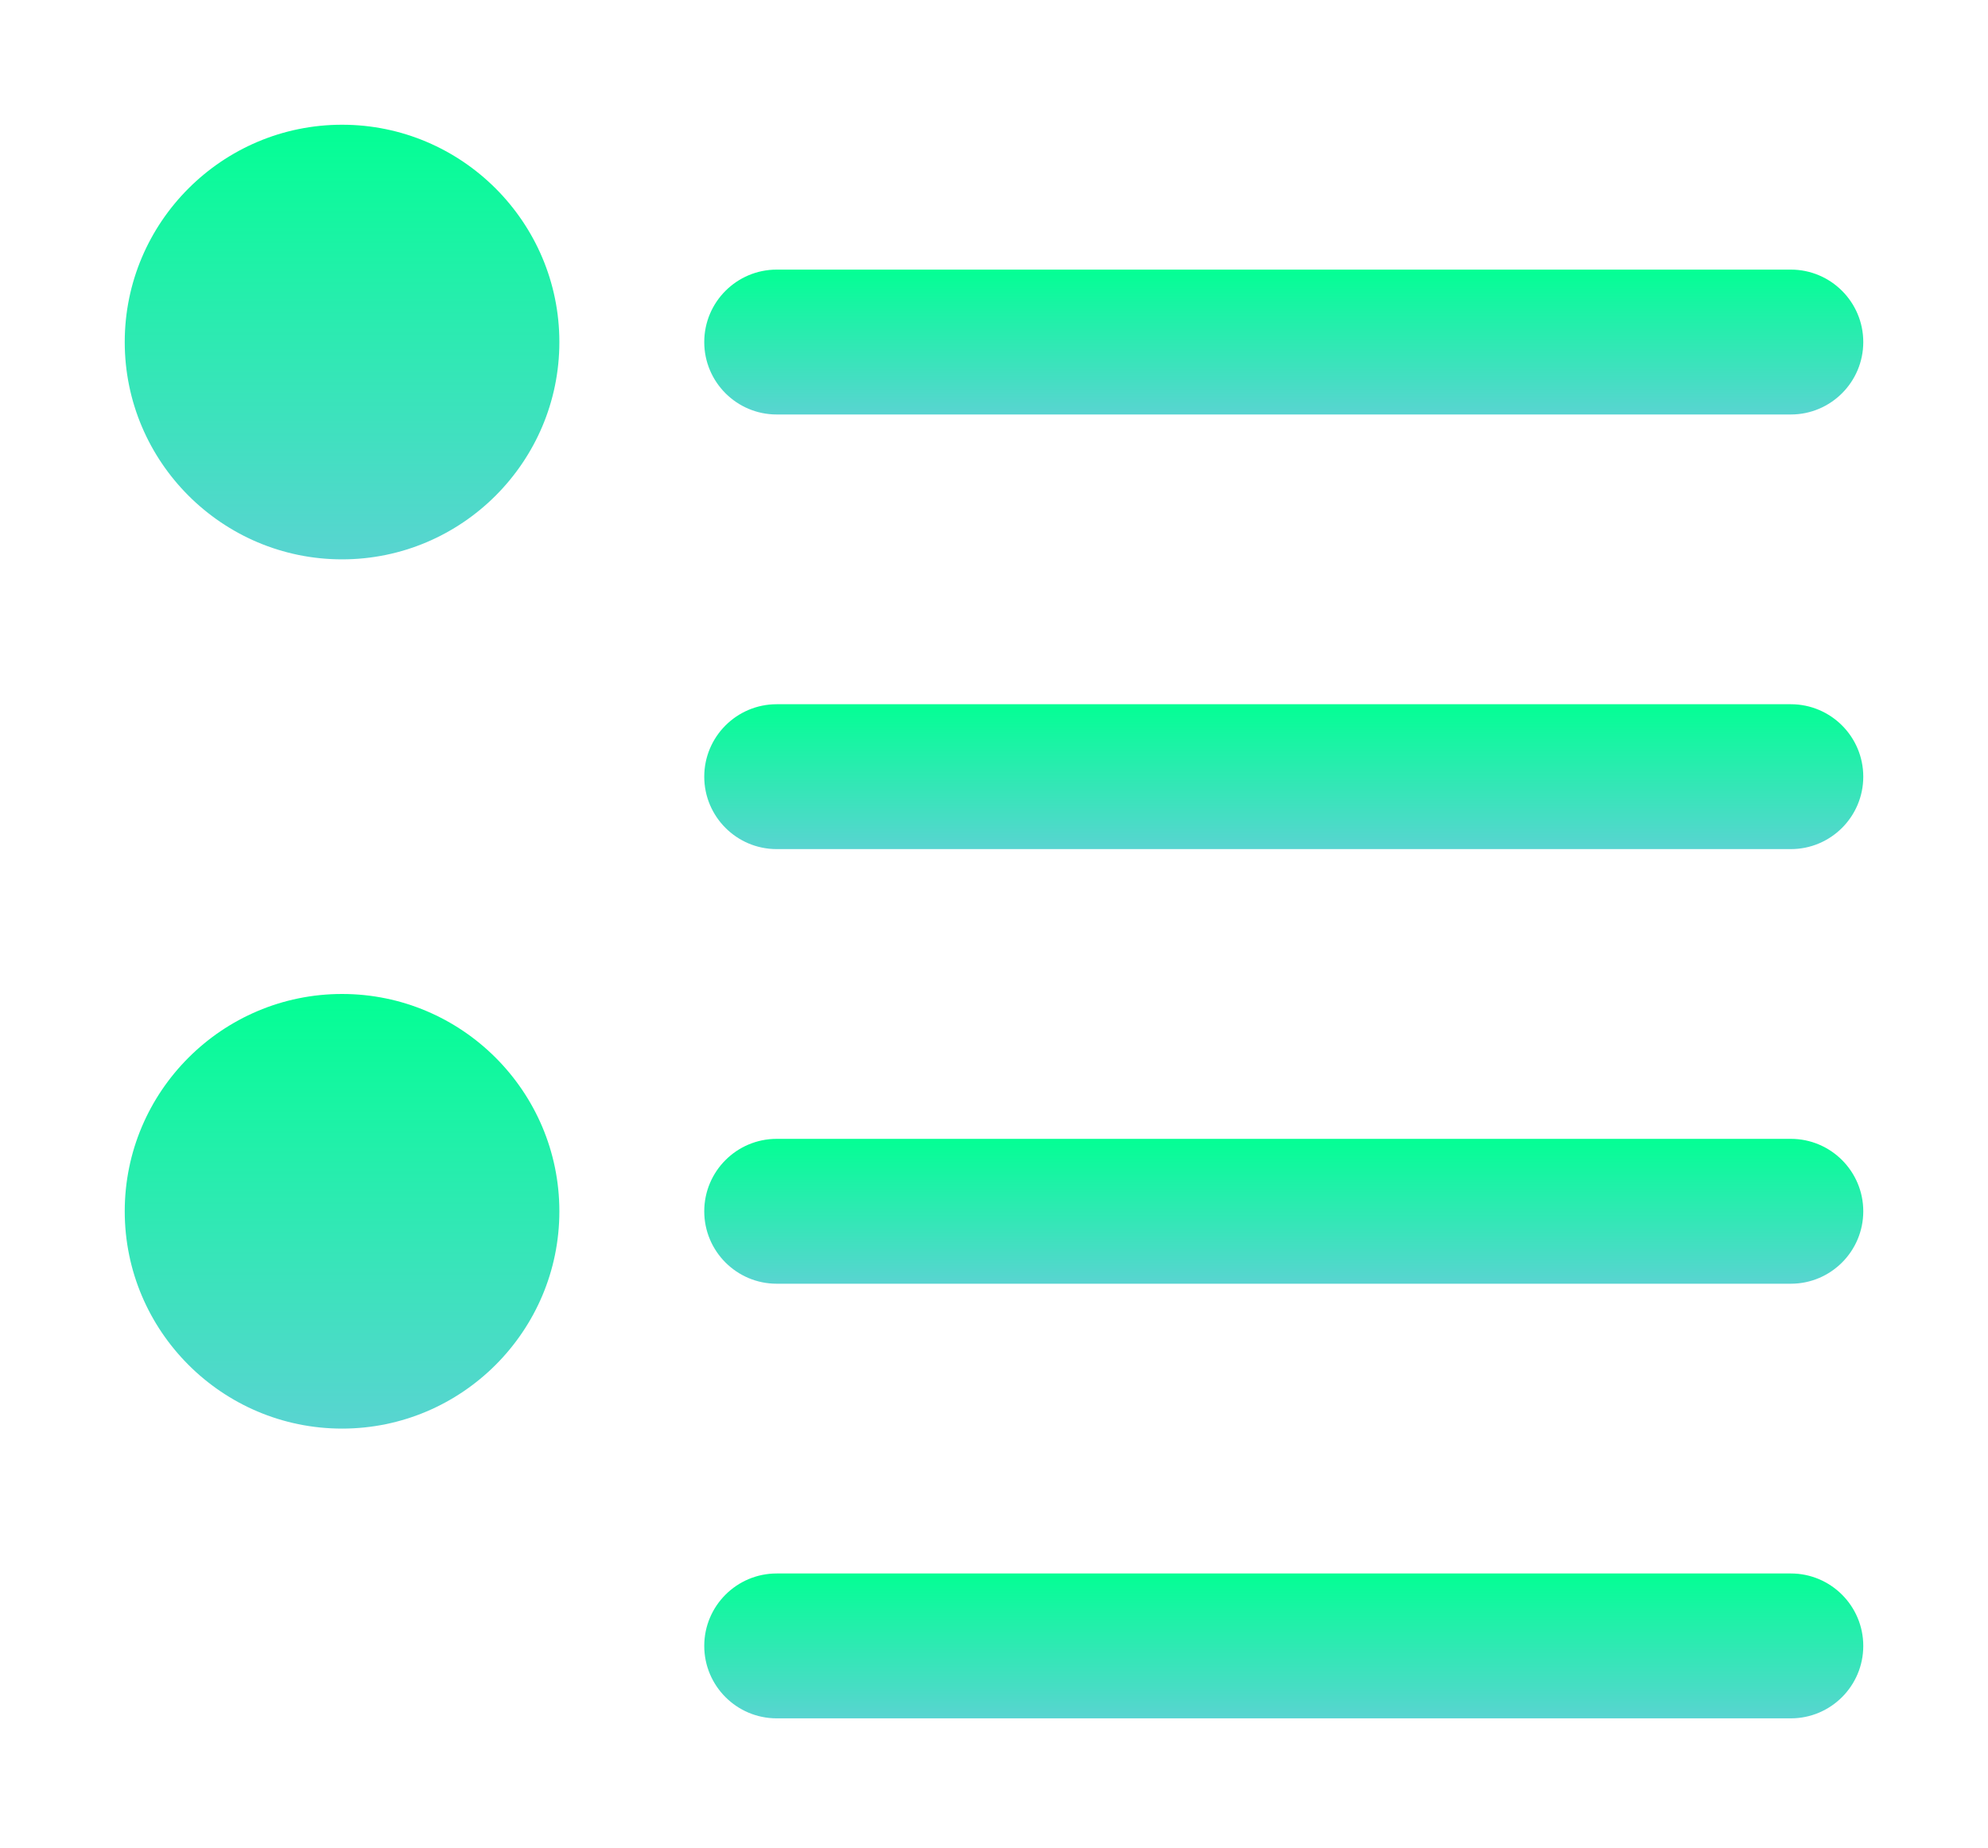
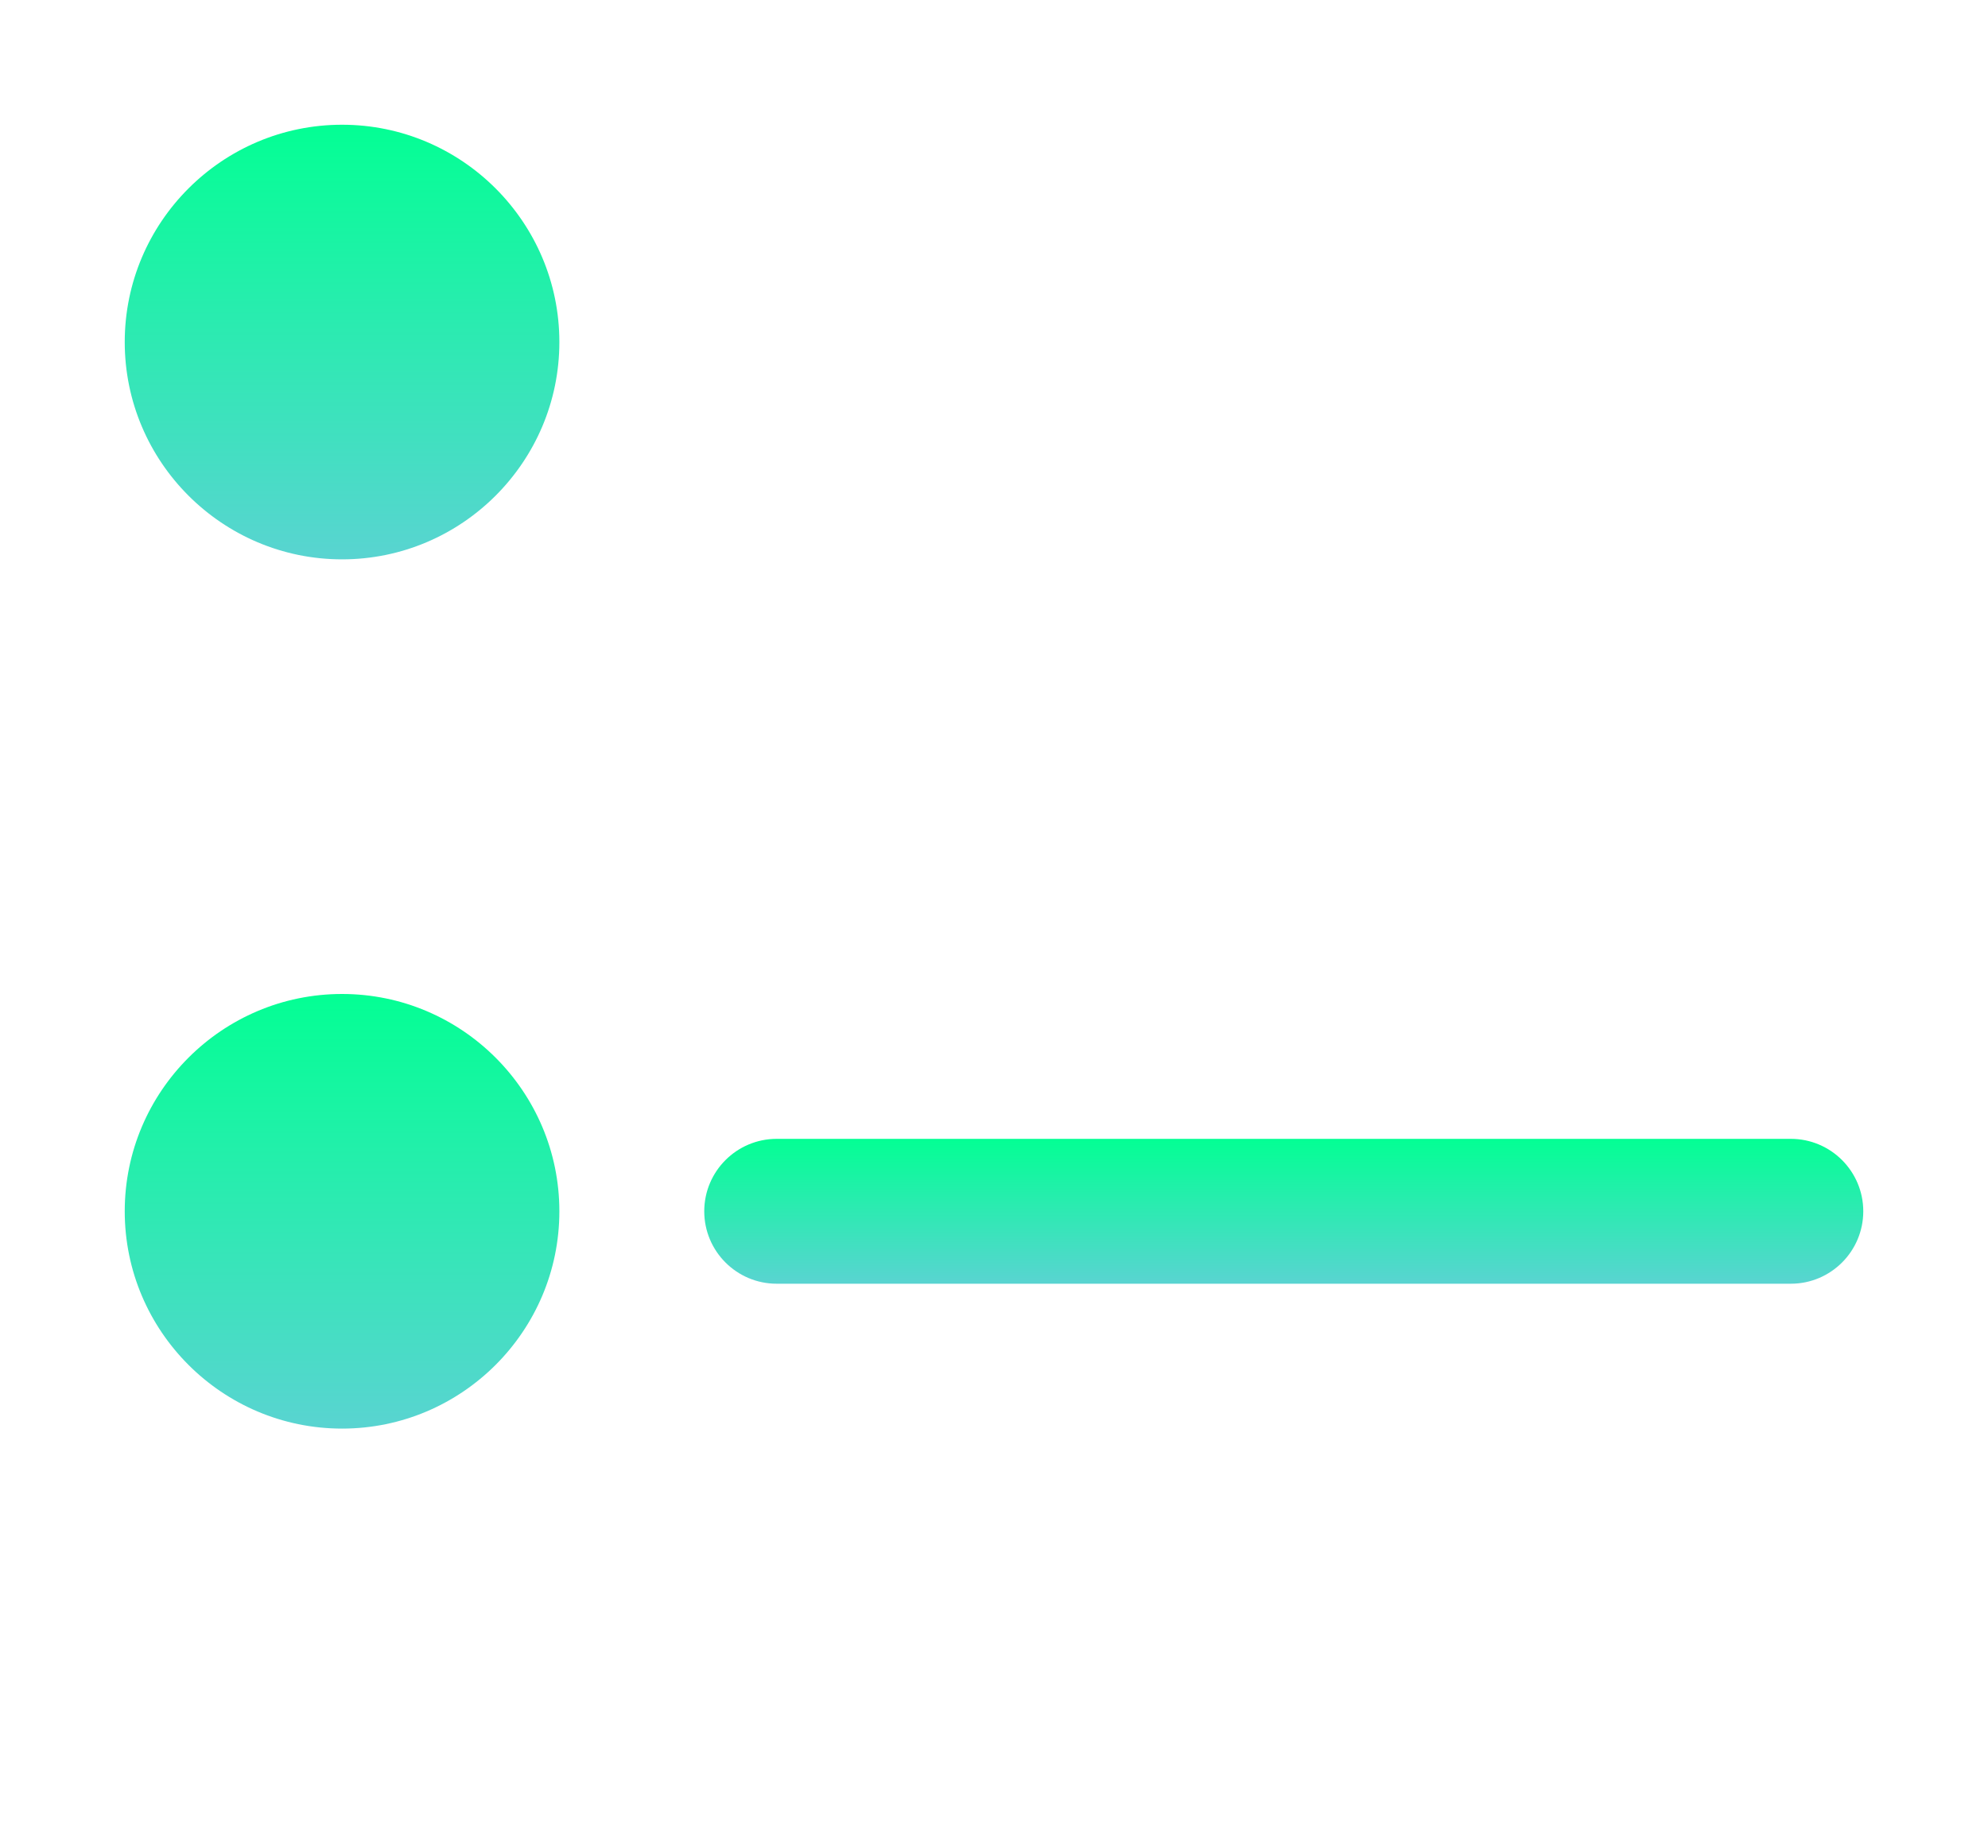
<svg xmlns="http://www.w3.org/2000/svg" width="255" height="237" viewBox="0 0 255 237" fill="none">
  <g filter="url(#filter0_d_6328_5260)">
    <path d="M43.875 71.75C28.507 71.75 16 59.243 16 43.875C16 28.507 28.507 16 43.875 16C59.243 16 71.75 28.507 71.75 43.875C71.75 59.243 59.243 71.75 43.875 71.75Z" fill="url(#paint0_linear_6328_5260)" />
    <path d="M43.875 183.25C28.507 183.25 16 170.743 16 155.375C16 140.007 28.507 127.5 43.875 127.5C59.243 127.5 71.75 140.007 71.75 155.375C71.75 170.743 59.243 183.25 43.875 183.25Z" fill="url(#paint1_linear_6328_5260)" />
-     <path d="M229.709 53.167H99.626C94.497 53.167 90.334 49.005 90.334 43.876C90.334 38.747 94.497 34.584 99.626 34.584H229.709C234.838 34.584 239.001 38.747 239.001 43.876C239.001 49.005 234.838 53.167 229.709 53.167Z" fill="url(#paint2_linear_6328_5260)" />
-     <path d="M229.709 108.917H99.626C94.497 108.917 90.334 104.755 90.334 99.626C90.334 94.497 94.497 90.334 99.626 90.334H229.709C234.838 90.334 239.001 94.497 239.001 99.626C239.001 104.755 234.838 108.917 229.709 108.917Z" fill="url(#paint3_linear_6328_5260)" />
    <path d="M229.709 164.667H99.626C94.497 164.667 90.334 160.505 90.334 155.376C90.334 150.247 94.497 146.084 99.626 146.084H229.709C234.838 146.084 239.001 150.247 239.001 155.376C239.001 160.505 234.838 164.667 229.709 164.667Z" fill="url(#paint4_linear_6328_5260)" />
-     <path d="M229.709 220.417H99.626C94.497 220.417 90.334 216.255 90.334 211.126C90.334 205.997 94.497 201.834 99.626 201.834H229.709C234.838 201.834 239.001 205.997 239.001 211.126C239.001 216.255 234.838 220.417 229.709 220.417Z" fill="url(#paint5_linear_6328_5260)" />
  </g>
  <defs>
    <filter id="filter0_d_6328_5260" x="0" y="0" width="255" height="236.418" filterUnits="userSpaceOnUse" color-interpolation-filters="sRGB">
      <feFlood flood-opacity="0" result="BackgroundImageFix" />
      <feColorMatrix in="SourceAlpha" type="matrix" values="0 0 0 0 0 0 0 0 0 0 0 0 0 0 0 0 0 0 127 0" result="hardAlpha" />
      <feOffset />
      <feGaussianBlur stdDeviation="8" />
      <feComposite in2="hardAlpha" operator="out" />
      <feColorMatrix type="matrix" values="0 0 0 0 0.141 0 0 0 0 0.929 0 0 0 0 0.671 0 0 0 1 0" />
      <feBlend mode="normal" in2="BackgroundImageFix" result="effect1_dropShadow_6328_5260" />
      <feBlend mode="normal" in="SourceGraphic" in2="effect1_dropShadow_6328_5260" result="shape" />
    </filter>
    <linearGradient id="paint0_linear_6328_5260" x1="43.875" y1="16" x2="43.875" y2="71.75" gradientUnits="userSpaceOnUse">
      <stop stop-color="#03FF94" />
      <stop offset="1" stop-color="#59D4D1" />
    </linearGradient>
    <linearGradient id="paint1_linear_6328_5260" x1="43.875" y1="127.5" x2="43.875" y2="183.25" gradientUnits="userSpaceOnUse">
      <stop stop-color="#03FF94" />
      <stop offset="1" stop-color="#59D4D1" />
    </linearGradient>
    <linearGradient id="paint2_linear_6328_5260" x1="164.667" y1="34.584" x2="164.667" y2="53.167" gradientUnits="userSpaceOnUse">
      <stop stop-color="#03FF94" />
      <stop offset="1" stop-color="#59D4D1" />
    </linearGradient>
    <linearGradient id="paint3_linear_6328_5260" x1="164.667" y1="90.334" x2="164.667" y2="108.917" gradientUnits="userSpaceOnUse">
      <stop stop-color="#03FF94" />
      <stop offset="1" stop-color="#59D4D1" />
    </linearGradient>
    <linearGradient id="paint4_linear_6328_5260" x1="164.667" y1="146.084" x2="164.667" y2="164.667" gradientUnits="userSpaceOnUse">
      <stop stop-color="#03FF94" />
      <stop offset="1" stop-color="#59D4D1" />
    </linearGradient>
    <linearGradient id="paint5_linear_6328_5260" x1="164.667" y1="201.834" x2="164.667" y2="220.417" gradientUnits="userSpaceOnUse">
      <stop stop-color="#03FF94" />
      <stop offset="1" stop-color="#59D4D1" />
    </linearGradient>
  </defs>
</svg>